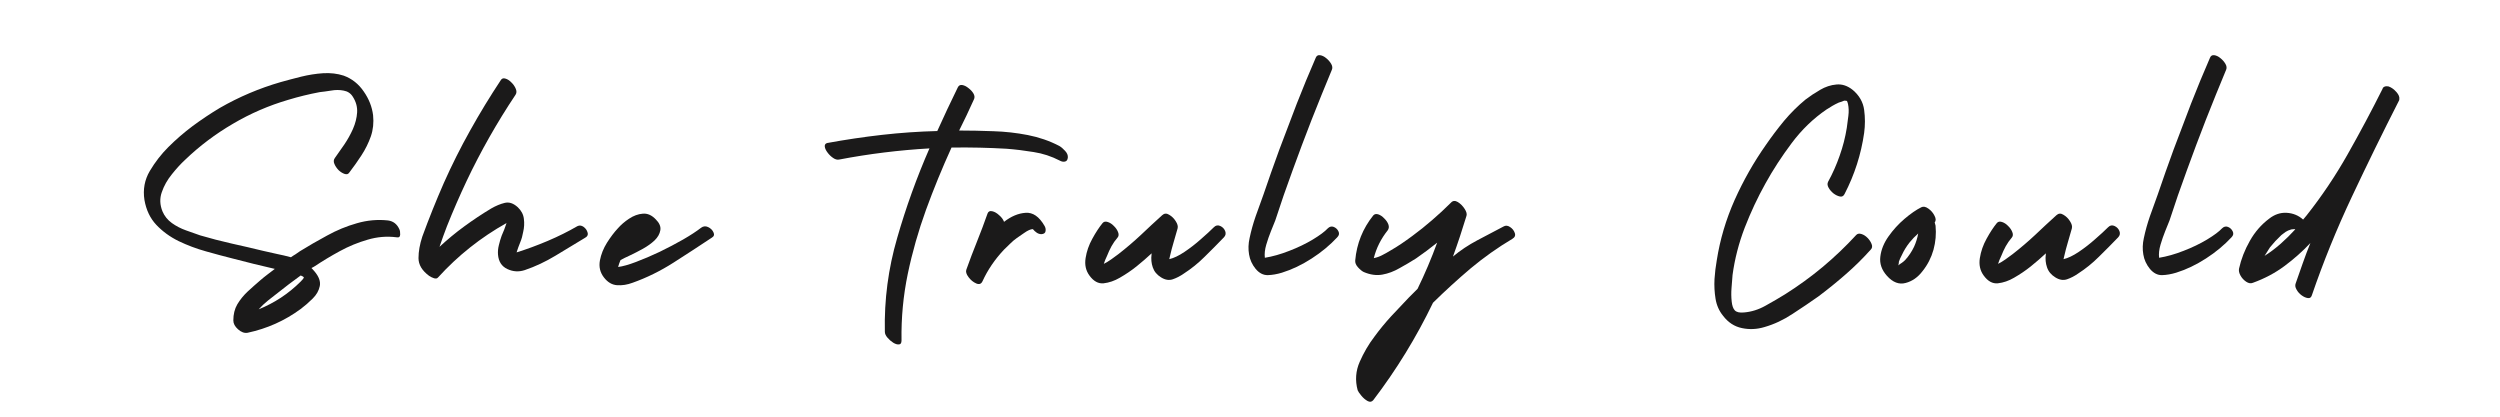
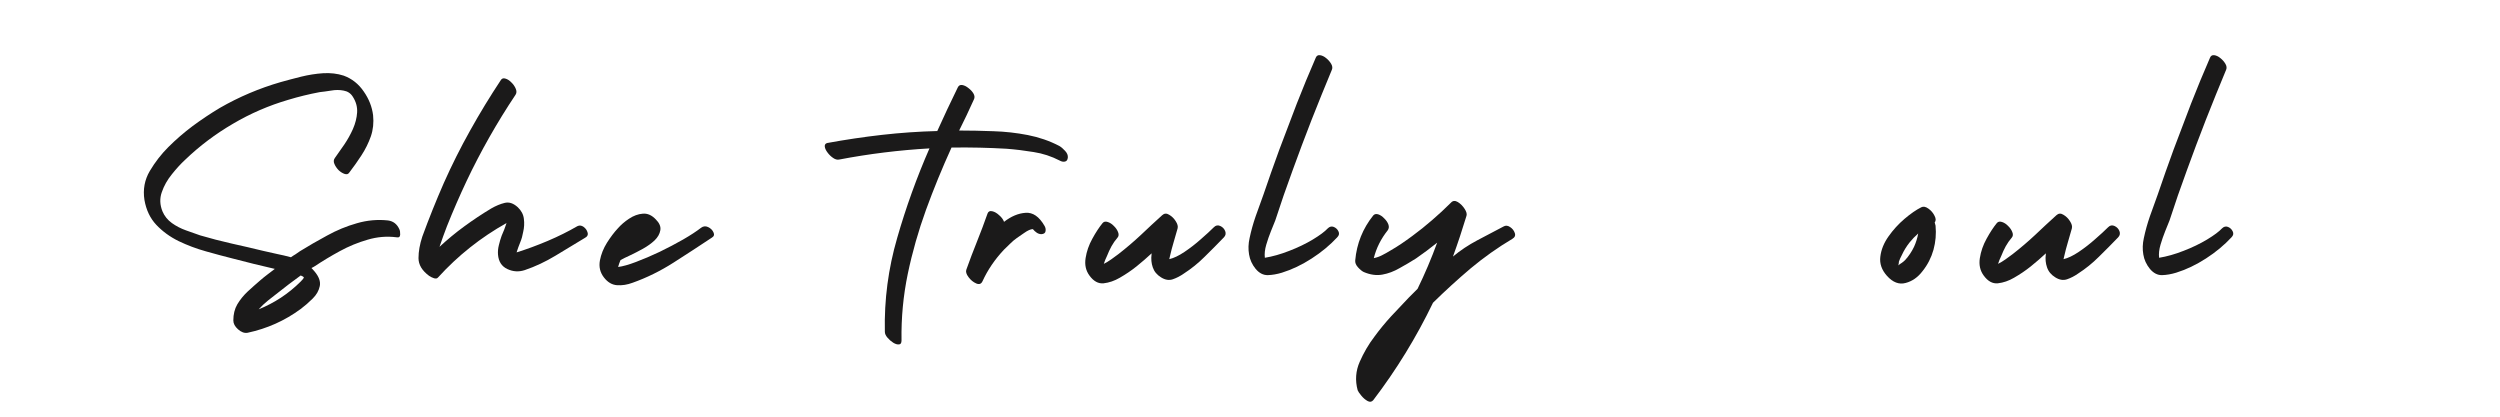
<svg xmlns="http://www.w3.org/2000/svg" width="300" zoomAndPan="magnify" viewBox="0 0 224.88 37.5" height="50" preserveAspectRatio="xMidYMid meet" version="1.0">
  <defs>
    <g />
  </defs>
  <g fill="#1b1a1a" fill-opacity="1">
    <g transform="translate(12.065, 24.059)">
      <g>
        <path d="M 23.812 -3.438 C 23.875 -3.312 23.898 -3.145 23.891 -2.938 C 23.879 -2.738 23.77 -2.66 23.562 -2.703 C 22.688 -2.816 21.816 -2.742 20.953 -2.484 C 20.086 -2.234 19.254 -1.891 18.453 -1.453 C 17.648 -1.016 16.906 -0.566 16.219 -0.109 C 16.164 -0.086 16.113 -0.055 16.062 -0.016 C 16.008 0.016 15.957 0.039 15.906 0.062 C 16.02 0.176 16.113 0.281 16.188 0.375 C 16.582 0.844 16.738 1.281 16.656 1.688 C 16.57 2.102 16.359 2.477 16.016 2.812 C 15.672 3.156 15.312 3.469 14.938 3.75 C 13.508 4.801 11.914 5.516 10.156 5.891 C 9.875 5.941 9.586 5.836 9.297 5.578 C 9.016 5.328 8.875 5.062 8.875 4.781 C 8.875 4.227 8.992 3.742 9.234 3.328 C 9.484 2.91 9.797 2.523 10.172 2.172 C 10.547 1.828 10.922 1.492 11.297 1.172 C 11.504 0.992 11.723 0.816 11.953 0.641 C 12.18 0.473 12.398 0.305 12.609 0.141 C 11.984 -0.004 11.348 -0.156 10.703 -0.312 C 10.055 -0.477 9.422 -0.641 8.797 -0.797 C 8.055 -0.984 7.258 -1.195 6.406 -1.438 C 5.551 -1.676 4.734 -1.984 3.953 -2.359 C 3.172 -2.742 2.5 -3.234 1.938 -3.828 C 1.383 -4.422 1.031 -5.164 0.875 -6.062 C 0.727 -7.008 0.891 -7.879 1.359 -8.672 C 1.836 -9.473 2.391 -10.188 3.016 -10.812 C 3.703 -11.5 4.438 -12.133 5.219 -12.719 C 6.008 -13.301 6.82 -13.844 7.656 -14.344 C 9.395 -15.344 11.223 -16.117 13.141 -16.672 C 13.691 -16.828 14.301 -16.988 14.969 -17.156 C 15.633 -17.32 16.297 -17.426 16.953 -17.469 C 17.617 -17.508 18.238 -17.438 18.812 -17.25 C 19.551 -16.977 20.148 -16.504 20.609 -15.828 C 21.078 -15.16 21.359 -14.445 21.453 -13.688 C 21.523 -13.02 21.457 -12.383 21.25 -11.781 C 21.039 -11.188 20.758 -10.617 20.406 -10.078 C 20.062 -9.547 19.695 -9.031 19.312 -8.531 C 19.219 -8.383 19.078 -8.344 18.891 -8.406 C 18.703 -8.469 18.52 -8.582 18.344 -8.75 C 18.176 -8.926 18.051 -9.113 17.969 -9.312 C 17.883 -9.508 17.898 -9.688 18.016 -9.844 C 18.273 -10.207 18.555 -10.609 18.859 -11.047 C 19.16 -11.492 19.422 -11.961 19.641 -12.453 C 19.859 -12.953 19.984 -13.445 20.016 -13.938 C 20.047 -14.438 19.914 -14.91 19.625 -15.359 C 19.438 -15.66 19.16 -15.844 18.797 -15.906 C 18.441 -15.977 18.066 -15.977 17.672 -15.906 C 17.285 -15.844 16.941 -15.797 16.641 -15.766 C 15.691 -15.586 14.754 -15.359 13.828 -15.078 C 12.078 -14.566 10.414 -13.848 8.844 -12.922 C 7.27 -12.004 5.832 -10.922 4.531 -9.672 C 4.145 -9.316 3.75 -8.883 3.344 -8.375 C 2.938 -7.875 2.633 -7.336 2.438 -6.766 C 2.238 -6.203 2.258 -5.625 2.5 -5.031 C 2.676 -4.613 2.957 -4.266 3.344 -3.984 C 3.727 -3.711 4.148 -3.492 4.609 -3.328 C 5.066 -3.16 5.492 -3.008 5.891 -2.875 C 6.816 -2.602 7.758 -2.359 8.719 -2.141 C 9.676 -1.93 10.617 -1.711 11.547 -1.484 C 11.953 -1.391 12.367 -1.297 12.797 -1.203 C 13.223 -1.117 13.645 -1.02 14.062 -0.906 C 14.188 -1 14.32 -1.086 14.469 -1.172 C 14.613 -1.266 14.75 -1.359 14.875 -1.453 C 15.633 -1.922 16.445 -2.391 17.312 -2.859 C 18.176 -3.336 19.07 -3.707 20 -3.969 C 20.926 -4.238 21.859 -4.32 22.797 -4.219 C 23.266 -4.156 23.602 -3.895 23.812 -3.438 Z M 14.938 1.281 C 15.102 1.113 15.195 1 15.219 0.938 C 15.238 0.883 15.145 0.816 14.938 0.734 C 14.219 1.254 13.523 1.781 12.859 2.312 C 12.598 2.52 12.312 2.742 12 2.984 C 11.688 3.234 11.406 3.5 11.156 3.781 C 11.852 3.5 12.52 3.148 13.156 2.734 C 13.789 2.316 14.383 1.832 14.938 1.281 Z M 14.938 1.281 " />
      </g>
    </g>
  </g>
  <g fill="#1b1a1a" fill-opacity="1">
    <g transform="translate(38.636, 24.059)">
      <g>
        <path d="M 13.266 -3.703 C 13.453 -3.797 13.641 -3.773 13.828 -3.641 C 14.016 -3.504 14.133 -3.332 14.188 -3.125 C 14.25 -2.914 14.156 -2.75 13.906 -2.625 C 13.062 -2.125 12.191 -1.598 11.297 -1.047 C 10.398 -0.504 9.477 -0.07 8.531 0.25 C 8 0.426 7.477 0.395 6.969 0.156 C 6.457 -0.082 6.176 -0.516 6.125 -1.141 C 6.102 -1.422 6.129 -1.707 6.203 -2 C 6.273 -2.301 6.359 -2.582 6.453 -2.844 C 6.535 -3.031 6.613 -3.219 6.688 -3.406 C 6.758 -3.602 6.828 -3.797 6.891 -3.984 C 4.578 -2.691 2.523 -1.062 0.734 0.906 C 0.641 1.02 0.504 1.039 0.328 0.969 C 0.148 0.906 0.016 0.836 -0.078 0.766 C -0.711 0.297 -1.031 -0.234 -1.031 -0.828 C -1.031 -1.43 -0.914 -2.078 -0.688 -2.766 C -0.094 -4.391 0.551 -6 1.25 -7.594 C 1.969 -9.207 2.758 -10.785 3.625 -12.328 C 4.488 -13.879 5.406 -15.383 6.375 -16.844 C 6.469 -17 6.609 -17.047 6.797 -16.984 C 6.984 -16.93 7.16 -16.816 7.328 -16.641 C 7.504 -16.473 7.633 -16.285 7.719 -16.078 C 7.812 -15.867 7.805 -15.688 7.703 -15.531 C 6.035 -13.031 4.566 -10.441 3.297 -7.766 C 2.672 -6.441 2.082 -5.086 1.531 -3.703 C 1.301 -3.109 1.078 -2.488 0.859 -1.844 C 1.578 -2.508 2.32 -3.125 3.094 -3.688 C 3.875 -4.258 4.68 -4.797 5.516 -5.297 C 5.93 -5.535 6.332 -5.703 6.719 -5.797 C 7.113 -5.898 7.508 -5.77 7.906 -5.406 C 8.227 -5.102 8.41 -4.754 8.453 -4.359 C 8.504 -3.973 8.484 -3.582 8.391 -3.188 C 8.336 -2.863 8.25 -2.551 8.125 -2.25 C 8 -1.945 7.891 -1.645 7.797 -1.344 C 8.703 -1.625 9.633 -1.969 10.594 -2.375 C 11.551 -2.781 12.441 -3.223 13.266 -3.703 Z M 13.266 -3.703 " />
      </g>
    </g>
  </g>
  <g fill="#1b1a1a" fill-opacity="1">
    <g transform="translate(55.649, 24.059)">
      <g>
        <path d="M 7.391 -3.562 C 7.586 -3.707 7.797 -3.727 8.016 -3.625 C 8.242 -3.52 8.406 -3.363 8.5 -3.156 C 8.602 -2.945 8.555 -2.785 8.359 -2.672 C 7.242 -1.93 6.094 -1.18 4.906 -0.422 C 3.719 0.336 2.488 0.941 1.219 1.391 C 0.75 1.566 0.285 1.641 -0.172 1.609 C -0.629 1.578 -1.023 1.344 -1.359 0.906 C -1.703 0.457 -1.82 -0.047 -1.719 -0.609 C -1.613 -1.172 -1.398 -1.707 -1.078 -2.219 C -0.754 -2.727 -0.43 -3.156 -0.109 -3.5 C 0.172 -3.82 0.508 -4.113 0.906 -4.375 C 1.312 -4.645 1.723 -4.797 2.141 -4.828 C 2.566 -4.867 2.961 -4.691 3.328 -4.297 C 3.648 -3.973 3.781 -3.648 3.719 -3.328 C 3.664 -3.004 3.492 -2.703 3.203 -2.422 C 2.91 -2.148 2.562 -1.898 2.156 -1.672 C 1.758 -1.453 1.375 -1.254 1 -1.078 C 0.633 -0.91 0.348 -0.77 0.141 -0.656 C 0.047 -0.445 -0.023 -0.238 -0.078 -0.031 C 0.336 -0.082 0.875 -0.234 1.531 -0.484 C 2.195 -0.734 2.906 -1.035 3.656 -1.391 C 4.406 -1.754 5.109 -2.125 5.766 -2.5 C 6.43 -2.883 6.973 -3.238 7.391 -3.562 Z M 7.391 -3.562 " />
      </g>
    </g>
  </g>
  <g fill="#1b1a1a" fill-opacity="1">
    <g transform="translate(66.801, 24.059)">
      <g />
    </g>
  </g>
  <g fill="#1b1a1a" fill-opacity="1">
    <g transform="translate(81.139, 24.059)">
      <g>
        <path d="M 14.141 -10.922 C 14.305 -10.828 14.477 -10.68 14.656 -10.484 C 14.844 -10.285 14.926 -10.082 14.906 -9.875 C 14.883 -9.664 14.797 -9.547 14.641 -9.516 C 14.492 -9.484 14.336 -9.516 14.172 -9.609 C 13.43 -9.992 12.648 -10.25 11.828 -10.375 C 11.016 -10.508 10.203 -10.609 9.391 -10.672 C 7.773 -10.766 6.156 -10.801 4.531 -10.781 C 4.508 -10.781 4.488 -10.781 4.469 -10.781 C 4.445 -10.781 4.438 -10.781 4.438 -10.781 C 3.602 -8.945 2.836 -7.078 2.141 -5.172 C 1.453 -3.273 0.906 -1.352 0.5 0.594 C 0.094 2.551 -0.094 4.547 -0.062 6.578 C -0.062 6.805 -0.133 6.926 -0.281 6.938 C -0.438 6.957 -0.613 6.906 -0.812 6.781 C -1.008 6.656 -1.18 6.504 -1.328 6.328 C -1.484 6.148 -1.562 5.973 -1.562 5.797 C -1.625 2.922 -1.254 0.109 -0.453 -2.641 C 0.336 -5.391 1.305 -8.078 2.453 -10.703 C -0.285 -10.547 -2.988 -10.211 -5.656 -9.703 C -5.832 -9.66 -6.02 -9.707 -6.219 -9.844 C -6.414 -9.977 -6.582 -10.141 -6.719 -10.328 C -6.863 -10.516 -6.945 -10.691 -6.969 -10.859 C -6.988 -11.035 -6.914 -11.145 -6.75 -11.188 C -5.113 -11.488 -3.469 -11.734 -1.812 -11.922 C -0.164 -12.109 1.488 -12.223 3.156 -12.266 C 3.457 -12.93 3.758 -13.586 4.062 -14.234 C 4.375 -14.891 4.688 -15.539 5 -16.188 C 5.082 -16.363 5.219 -16.438 5.406 -16.406 C 5.594 -16.375 5.781 -16.281 5.969 -16.125 C 6.164 -15.977 6.316 -15.812 6.422 -15.625 C 6.523 -15.438 6.535 -15.266 6.453 -15.109 C 6.234 -14.629 6.016 -14.156 5.797 -13.688 C 5.578 -13.227 5.352 -12.77 5.125 -12.312 C 6.125 -12.312 7.148 -12.289 8.203 -12.25 C 9.254 -12.219 10.285 -12.102 11.297 -11.906 C 12.316 -11.707 13.266 -11.379 14.141 -10.922 Z M 14.141 -10.922 " />
      </g>
    </g>
  </g>
  <g fill="#1b1a1a" fill-opacity="1">
    <g transform="translate(88.679, 24.059)">
      <g>
        <path d="M 5.266 -3.734 C 5.359 -3.578 5.391 -3.414 5.359 -3.25 C 5.336 -3.094 5.219 -3.004 5 -2.984 C 4.852 -2.984 4.711 -3.023 4.578 -3.109 C 4.441 -3.203 4.32 -3.312 4.219 -3.438 C 4.02 -3.438 3.758 -3.32 3.438 -3.094 C 3.113 -2.875 2.895 -2.723 2.781 -2.641 C 2.57 -2.492 2.375 -2.328 2.188 -2.141 C 2 -1.961 1.812 -1.781 1.625 -1.594 C 0.801 -0.719 0.156 0.227 -0.312 1.25 C -0.426 1.5 -0.613 1.566 -0.875 1.453 C -1.145 1.336 -1.379 1.145 -1.578 0.875 C -1.773 0.613 -1.836 0.391 -1.766 0.203 C -1.461 -0.648 -1.145 -1.488 -0.812 -2.312 C -0.477 -3.145 -0.16 -3.988 0.141 -4.844 C 0.211 -5.031 0.352 -5.098 0.562 -5.047 C 0.77 -5.004 0.977 -4.883 1.188 -4.688 C 1.406 -4.5 1.551 -4.301 1.625 -4.094 C 2.27 -4.594 2.914 -4.863 3.562 -4.906 C 4.219 -4.957 4.785 -4.566 5.266 -3.734 Z M 5.266 -3.734 " />
      </g>
    </g>
  </g>
  <g fill="#1b1a1a" fill-opacity="1">
    <g transform="translate(99.205, 24.059)">
      <g>
        <path d="M 9.984 -3.609 C 10.16 -3.785 10.352 -3.82 10.562 -3.719 C 10.77 -3.625 10.914 -3.473 11 -3.266 C 11.082 -3.055 11.047 -2.867 10.891 -2.703 C 10.328 -2.117 9.75 -1.535 9.156 -0.953 C 8.57 -0.367 7.945 0.133 7.281 0.562 C 6.957 0.789 6.625 0.961 6.281 1.078 C 5.945 1.191 5.598 1.133 5.234 0.906 C 4.859 0.676 4.609 0.375 4.484 0 C 4.359 -0.363 4.32 -0.754 4.375 -1.172 C 4.375 -1.18 4.375 -1.195 4.375 -1.219 C 4.375 -1.238 4.383 -1.258 4.406 -1.281 C 3.957 -0.863 3.492 -0.461 3.016 -0.078 C 2.547 0.297 2.047 0.633 1.516 0.938 C 1.035 1.219 0.551 1.383 0.062 1.438 C -0.414 1.488 -0.844 1.254 -1.219 0.734 C -1.539 0.297 -1.656 -0.223 -1.562 -0.828 C -1.469 -1.43 -1.266 -2.016 -0.953 -2.578 C -0.641 -3.148 -0.332 -3.617 -0.031 -3.984 C 0.082 -4.117 0.238 -4.148 0.438 -4.078 C 0.633 -4.016 0.816 -3.895 0.984 -3.719 C 1.16 -3.551 1.285 -3.367 1.359 -3.172 C 1.441 -2.973 1.426 -2.805 1.312 -2.672 C 1.102 -2.43 0.922 -2.172 0.766 -1.891 C 0.617 -1.617 0.488 -1.336 0.375 -1.047 C 0.238 -0.766 0.141 -0.52 0.078 -0.312 C 0.305 -0.426 0.531 -0.562 0.75 -0.719 C 0.969 -0.883 1.18 -1.039 1.391 -1.188 C 2.098 -1.738 2.77 -2.312 3.406 -2.906 C 4.039 -3.508 4.68 -4.102 5.328 -4.688 C 5.516 -4.863 5.723 -4.879 5.953 -4.734 C 6.191 -4.598 6.391 -4.406 6.547 -4.156 C 6.711 -3.906 6.77 -3.688 6.719 -3.5 C 6.602 -3.082 6.484 -2.664 6.359 -2.25 C 6.234 -1.832 6.125 -1.414 6.031 -1 C 6.008 -0.914 5.988 -0.828 5.969 -0.734 C 6.375 -0.828 6.832 -1.047 7.344 -1.391 C 7.852 -1.734 8.344 -2.113 8.812 -2.531 C 9.289 -2.945 9.68 -3.305 9.984 -3.609 Z M 9.984 -3.609 " />
      </g>
    </g>
  </g>
  <g fill="#1b1a1a" fill-opacity="1">
    <g transform="translate(112.918, 24.059)">
      <g>
        <path d="M 6.516 -3.5 C 6.68 -3.664 6.859 -3.711 7.047 -3.641 C 7.242 -3.566 7.391 -3.43 7.484 -3.234 C 7.578 -3.047 7.539 -2.867 7.375 -2.703 C 6.727 -2.004 5.961 -1.367 5.078 -0.797 C 4.191 -0.223 3.297 0.203 2.391 0.484 C 1.953 0.617 1.531 0.691 1.125 0.703 C 0.719 0.711 0.352 0.523 0.031 0.141 C -0.289 -0.254 -0.488 -0.688 -0.562 -1.156 C -0.645 -1.633 -0.629 -2.125 -0.516 -2.625 C -0.379 -3.281 -0.195 -3.938 0.031 -4.594 C 0.27 -5.25 0.504 -5.898 0.734 -6.547 C 1.191 -7.891 1.664 -9.234 2.156 -10.578 C 2.676 -11.961 3.203 -13.348 3.734 -14.734 C 4.273 -16.117 4.844 -17.492 5.438 -18.859 C 5.508 -19.035 5.633 -19.113 5.812 -19.094 C 6 -19.07 6.188 -18.984 6.375 -18.828 C 6.562 -18.68 6.711 -18.508 6.828 -18.312 C 6.941 -18.113 6.961 -17.938 6.891 -17.781 C 6.266 -16.281 5.656 -14.773 5.062 -13.266 C 4.477 -11.766 3.91 -10.254 3.359 -8.734 C 2.805 -7.234 2.285 -5.727 1.797 -4.219 C 1.703 -3.969 1.57 -3.645 1.406 -3.25 C 1.25 -2.863 1.109 -2.457 0.984 -2.031 C 0.859 -1.602 0.816 -1.211 0.859 -0.859 C 1.555 -0.973 2.289 -1.18 3.062 -1.484 C 3.844 -1.785 4.547 -2.125 5.172 -2.5 C 5.805 -2.883 6.254 -3.219 6.516 -3.5 Z M 6.516 -3.5 " />
      </g>
    </g>
  </g>
  <g fill="#1b1a1a" fill-opacity="1">
    <g transform="translate(123.16, 24.059)">
      <g>
        <path d="M 12.094 -3.672 C 12.281 -3.785 12.477 -3.77 12.688 -3.625 C 12.895 -3.488 13.035 -3.312 13.109 -3.094 C 13.191 -2.875 13.117 -2.695 12.891 -2.562 C 11.578 -1.781 10.328 -0.895 9.141 0.094 C 7.961 1.094 6.832 2.125 5.75 3.188 C 4.25 6.301 2.457 9.223 0.375 11.953 C 0.238 12.117 0.066 12.145 -0.141 12.031 C -0.348 11.914 -0.535 11.754 -0.703 11.547 C -0.879 11.336 -0.988 11.176 -1.031 11.062 C -1.27 10.176 -1.207 9.32 -0.844 8.5 C -0.488 7.688 -0.047 6.93 0.484 6.234 C 0.941 5.609 1.438 5.004 1.969 4.422 C 2.5 3.848 3.031 3.285 3.562 2.734 C 3.801 2.484 4.066 2.219 4.359 1.938 C 5.016 0.594 5.602 -0.789 6.125 -2.219 C 5.488 -1.707 4.852 -1.234 4.219 -0.797 C 3.738 -0.492 3.242 -0.203 2.734 0.078 C 2.234 0.367 1.719 0.562 1.188 0.656 C 0.656 0.75 0.098 0.672 -0.484 0.422 C -0.641 0.348 -0.812 0.207 -1 0 C -1.188 -0.207 -1.27 -0.414 -1.25 -0.625 C -1.113 -2.145 -0.57 -3.492 0.375 -4.672 C 0.488 -4.797 0.641 -4.828 0.828 -4.766 C 1.016 -4.703 1.191 -4.582 1.359 -4.406 C 1.535 -4.238 1.66 -4.055 1.734 -3.859 C 1.805 -3.66 1.785 -3.484 1.672 -3.328 C 1.066 -2.566 0.648 -1.734 0.422 -0.828 C 0.691 -0.879 0.953 -0.973 1.203 -1.109 C 1.461 -1.242 1.688 -1.367 1.875 -1.484 C 2.238 -1.691 2.582 -1.906 2.906 -2.125 C 3.227 -2.344 3.551 -2.57 3.875 -2.812 C 4.5 -3.27 5.098 -3.75 5.672 -4.25 C 6.254 -4.75 6.82 -5.273 7.375 -5.828 C 7.539 -6.004 7.742 -6.02 7.984 -5.875 C 8.223 -5.727 8.426 -5.523 8.594 -5.266 C 8.758 -5.016 8.816 -4.805 8.766 -4.641 C 8.398 -3.422 7.992 -2.195 7.547 -0.969 C 8.203 -1.52 8.938 -2.008 9.75 -2.438 C 10.57 -2.863 11.352 -3.273 12.094 -3.672 Z M 12.094 -3.672 " />
      </g>
    </g>
  </g>
  <g fill="#1b1a1a" fill-opacity="1">
    <g transform="translate(139.063, 24.059)">
      <g />
    </g>
  </g>
  <g fill="#1b1a1a" fill-opacity="1">
    <g transform="translate(153.401, 24.059)">
      <g>
-         <path d="M 13.594 -2.906 C 13.707 -3.031 13.863 -3.062 14.062 -3 C 14.27 -2.938 14.457 -2.816 14.625 -2.641 C 14.789 -2.473 14.91 -2.289 14.984 -2.094 C 15.066 -1.895 15.039 -1.727 14.906 -1.594 C 14.207 -0.812 13.457 -0.07 12.656 0.625 C 11.863 1.32 11.039 1.988 10.188 2.625 C 9.469 3.133 8.695 3.656 7.875 4.188 C 7.062 4.727 6.219 5.125 5.344 5.375 C 4.664 5.582 3.988 5.613 3.312 5.469 C 2.645 5.332 2.082 4.969 1.625 4.375 C 1.258 3.926 1.031 3.41 0.938 2.828 C 0.844 2.254 0.812 1.664 0.844 1.062 C 0.883 0.469 0.953 -0.094 1.047 -0.625 C 1.336 -2.488 1.875 -4.301 2.656 -6.062 C 3.445 -7.82 4.383 -9.473 5.469 -11.016 C 5.977 -11.754 6.523 -12.477 7.109 -13.188 C 7.703 -13.895 8.348 -14.535 9.047 -15.109 C 9.441 -15.41 9.875 -15.695 10.344 -15.969 C 10.82 -16.25 11.312 -16.41 11.812 -16.453 C 12.32 -16.504 12.812 -16.344 13.281 -15.969 C 13.875 -15.469 14.219 -14.867 14.312 -14.172 C 14.406 -13.484 14.406 -12.789 14.312 -12.094 C 14.039 -10.176 13.453 -8.344 12.547 -6.594 C 12.453 -6.406 12.312 -6.332 12.125 -6.375 C 11.938 -6.414 11.742 -6.508 11.547 -6.656 C 11.359 -6.812 11.211 -6.984 11.109 -7.172 C 11.004 -7.359 10.988 -7.531 11.062 -7.688 C 11.477 -8.445 11.828 -9.234 12.109 -10.047 C 12.398 -10.859 12.613 -11.691 12.75 -12.547 C 12.801 -12.891 12.848 -13.25 12.891 -13.625 C 12.941 -14.008 12.93 -14.367 12.859 -14.703 C 12.816 -14.859 12.785 -14.945 12.766 -14.969 C 12.754 -14.988 12.672 -15 12.516 -15 C 12.461 -14.977 12.383 -14.945 12.281 -14.906 C 12.176 -14.875 12.094 -14.848 12.031 -14.828 C 11.82 -14.734 11.629 -14.633 11.453 -14.531 C 11.273 -14.426 11.098 -14.316 10.922 -14.203 C 9.742 -13.398 8.703 -12.395 7.797 -11.188 C 6.898 -9.988 6.113 -8.781 5.438 -7.562 C 4.727 -6.289 4.102 -4.957 3.562 -3.562 C 3.031 -2.176 2.664 -0.758 2.469 0.688 C 2.438 1.082 2.406 1.477 2.375 1.875 C 2.344 2.27 2.348 2.672 2.391 3.078 C 2.43 3.453 2.523 3.719 2.672 3.875 C 2.828 4.039 3.102 4.102 3.5 4.062 C 4.164 4.008 4.812 3.805 5.438 3.453 C 6.062 3.109 6.648 2.766 7.203 2.422 C 8.379 1.68 9.5 0.867 10.562 -0.016 C 11.633 -0.91 12.645 -1.875 13.594 -2.906 Z M 13.594 -2.906 " />
-       </g>
+         </g>
    </g>
  </g>
  <g fill="#1b1a1a" fill-opacity="1">
    <g transform="translate(170.812, 24.059)">
      <g>
        <path d="M 3.328 -3.75 C 3.398 -3.008 3.336 -2.285 3.141 -1.578 C 2.941 -0.867 2.613 -0.227 2.156 0.344 C 1.738 0.895 1.234 1.25 0.641 1.406 C 0.047 1.57 -0.516 1.359 -1.047 0.766 C -1.523 0.234 -1.723 -0.344 -1.641 -0.969 C -1.566 -1.594 -1.32 -2.195 -0.906 -2.781 C -0.488 -3.375 -0.008 -3.898 0.531 -4.359 C 1.082 -4.828 1.586 -5.176 2.047 -5.406 C 2.234 -5.5 2.445 -5.457 2.688 -5.281 C 2.926 -5.113 3.109 -4.898 3.234 -4.641 C 3.367 -4.391 3.375 -4.191 3.25 -4.047 C 3.281 -3.941 3.305 -3.844 3.328 -3.75 Z M 1.391 -1.844 C 1.566 -2.227 1.691 -2.629 1.766 -3.047 C 1.484 -2.797 1.227 -2.531 1 -2.25 C 0.707 -1.883 0.469 -1.492 0.281 -1.078 C 0.227 -0.984 0.18 -0.891 0.141 -0.797 C 0.098 -0.703 0.062 -0.609 0.031 -0.516 C 0.031 -0.492 0.023 -0.441 0.016 -0.359 C 0.004 -0.285 -0.008 -0.223 -0.031 -0.172 C 0.082 -0.266 0.191 -0.344 0.297 -0.406 C 0.398 -0.477 0.5 -0.562 0.594 -0.656 C 0.914 -1.008 1.18 -1.406 1.391 -1.844 Z M 1.391 -1.844 " />
      </g>
    </g>
  </g>
  <g fill="#1b1a1a" fill-opacity="1">
    <g transform="translate(179.688, 24.059)">
      <g>
        <path d="M 9.984 -3.609 C 10.16 -3.785 10.352 -3.82 10.562 -3.719 C 10.77 -3.625 10.914 -3.473 11 -3.266 C 11.082 -3.055 11.047 -2.867 10.891 -2.703 C 10.328 -2.117 9.75 -1.535 9.156 -0.953 C 8.57 -0.367 7.945 0.133 7.281 0.562 C 6.957 0.789 6.625 0.961 6.281 1.078 C 5.945 1.191 5.598 1.133 5.234 0.906 C 4.859 0.676 4.609 0.375 4.484 0 C 4.359 -0.363 4.32 -0.754 4.375 -1.172 C 4.375 -1.18 4.375 -1.195 4.375 -1.219 C 4.375 -1.238 4.383 -1.258 4.406 -1.281 C 3.957 -0.863 3.492 -0.461 3.016 -0.078 C 2.547 0.297 2.047 0.633 1.516 0.938 C 1.035 1.219 0.551 1.383 0.062 1.438 C -0.414 1.488 -0.844 1.254 -1.219 0.734 C -1.539 0.297 -1.656 -0.223 -1.562 -0.828 C -1.469 -1.43 -1.266 -2.016 -0.953 -2.578 C -0.641 -3.148 -0.332 -3.617 -0.031 -3.984 C 0.082 -4.117 0.238 -4.148 0.438 -4.078 C 0.633 -4.016 0.816 -3.895 0.984 -3.719 C 1.16 -3.551 1.285 -3.367 1.359 -3.172 C 1.441 -2.973 1.426 -2.805 1.312 -2.672 C 1.102 -2.43 0.922 -2.172 0.766 -1.891 C 0.617 -1.617 0.488 -1.336 0.375 -1.047 C 0.238 -0.766 0.141 -0.52 0.078 -0.312 C 0.305 -0.426 0.531 -0.562 0.75 -0.719 C 0.969 -0.883 1.18 -1.039 1.391 -1.188 C 2.098 -1.738 2.77 -2.312 3.406 -2.906 C 4.039 -3.508 4.68 -4.102 5.328 -4.688 C 5.516 -4.863 5.723 -4.879 5.953 -4.734 C 6.191 -4.598 6.391 -4.406 6.547 -4.156 C 6.711 -3.906 6.77 -3.688 6.719 -3.5 C 6.602 -3.082 6.484 -2.664 6.359 -2.25 C 6.234 -1.832 6.125 -1.414 6.031 -1 C 6.008 -0.914 5.988 -0.828 5.969 -0.734 C 6.375 -0.828 6.832 -1.047 7.344 -1.391 C 7.852 -1.734 8.344 -2.113 8.812 -2.531 C 9.289 -2.945 9.68 -3.305 9.984 -3.609 Z M 9.984 -3.609 " />
      </g>
    </g>
  </g>
  <g fill="#1b1a1a" fill-opacity="1">
    <g transform="translate(193.401, 24.059)">
      <g>
        <path d="M 6.516 -3.5 C 6.68 -3.664 6.859 -3.711 7.047 -3.641 C 7.242 -3.566 7.391 -3.43 7.484 -3.234 C 7.578 -3.047 7.539 -2.867 7.375 -2.703 C 6.727 -2.004 5.961 -1.367 5.078 -0.797 C 4.191 -0.223 3.297 0.203 2.391 0.484 C 1.953 0.617 1.531 0.691 1.125 0.703 C 0.719 0.711 0.352 0.523 0.031 0.141 C -0.289 -0.254 -0.488 -0.688 -0.562 -1.156 C -0.645 -1.633 -0.629 -2.125 -0.516 -2.625 C -0.379 -3.281 -0.195 -3.938 0.031 -4.594 C 0.27 -5.25 0.504 -5.898 0.734 -6.547 C 1.191 -7.891 1.664 -9.234 2.156 -10.578 C 2.676 -11.961 3.203 -13.348 3.734 -14.734 C 4.273 -16.117 4.844 -17.492 5.438 -18.859 C 5.508 -19.035 5.633 -19.113 5.812 -19.094 C 6 -19.07 6.188 -18.984 6.375 -18.828 C 6.562 -18.68 6.711 -18.508 6.828 -18.312 C 6.941 -18.113 6.961 -17.938 6.891 -17.781 C 6.266 -16.281 5.656 -14.773 5.062 -13.266 C 4.477 -11.766 3.91 -10.254 3.359 -8.734 C 2.805 -7.234 2.285 -5.727 1.797 -4.219 C 1.703 -3.969 1.57 -3.645 1.406 -3.25 C 1.25 -2.863 1.109 -2.457 0.984 -2.031 C 0.859 -1.602 0.816 -1.211 0.859 -0.859 C 1.555 -0.973 2.289 -1.18 3.062 -1.484 C 3.844 -1.785 4.547 -2.125 5.172 -2.5 C 5.805 -2.883 6.254 -3.219 6.516 -3.5 Z M 6.516 -3.5 " />
      </g>
    </g>
  </g>
  <g fill="#1b1a1a" fill-opacity="1">
    <g transform="translate(203.643, 24.059)">
      <g>
-         <path d="M 11.266 -16.281 C 11.516 -16.195 11.75 -16.031 11.969 -15.781 C 12.188 -15.539 12.273 -15.316 12.234 -15.109 C 12.234 -15.066 12.223 -15.031 12.203 -15 C 10.742 -12.133 9.332 -9.254 7.969 -6.359 C 6.602 -3.461 5.398 -0.5 4.359 2.531 C 4.297 2.719 4.176 2.797 4 2.766 C 3.82 2.742 3.633 2.66 3.438 2.516 C 3.25 2.379 3.098 2.207 2.984 2 C 2.867 1.801 2.844 1.617 2.906 1.453 C 3.113 0.848 3.328 0.238 3.547 -0.375 C 3.766 -1 3.992 -1.602 4.234 -2.188 C 3.516 -1.426 2.734 -0.734 1.891 -0.109 C 1.047 0.516 0.102 1.016 -0.938 1.391 C -1.125 1.473 -1.328 1.441 -1.547 1.297 C -1.766 1.148 -1.938 0.961 -2.062 0.734 C -2.188 0.504 -2.227 0.297 -2.188 0.109 C -2 -0.742 -1.676 -1.57 -1.219 -2.375 C -0.77 -3.176 -0.191 -3.844 0.516 -4.375 C 1.004 -4.758 1.531 -4.938 2.094 -4.906 C 2.664 -4.875 3.16 -4.672 3.578 -4.297 C 3.691 -4.43 3.797 -4.555 3.891 -4.672 C 5.266 -6.41 6.5 -8.25 7.594 -10.188 C 8.695 -12.133 9.742 -14.098 10.734 -16.078 C 10.742 -16.098 10.75 -16.117 10.75 -16.141 C 10.832 -16.242 10.945 -16.297 11.094 -16.297 C 11.156 -16.297 11.211 -16.289 11.266 -16.281 Z M 0.109 -1.031 C 0.617 -1.352 1.102 -1.719 1.562 -2.125 C 2.02 -2.531 2.457 -2.961 2.875 -3.422 C 2.832 -3.43 2.801 -3.438 2.781 -3.438 C 2.727 -3.438 2.672 -3.43 2.609 -3.422 C 2.555 -3.422 2.504 -3.41 2.453 -3.391 C 2.297 -3.348 2.145 -3.281 2 -3.188 C 1.863 -3.094 1.738 -3 1.625 -2.906 C 1.438 -2.727 1.254 -2.547 1.078 -2.359 C 0.91 -2.172 0.75 -1.984 0.594 -1.797 C 0.426 -1.547 0.266 -1.289 0.109 -1.031 Z M 0.109 -1.031 " />
-       </g>
+         </g>
    </g>
  </g>
</svg>